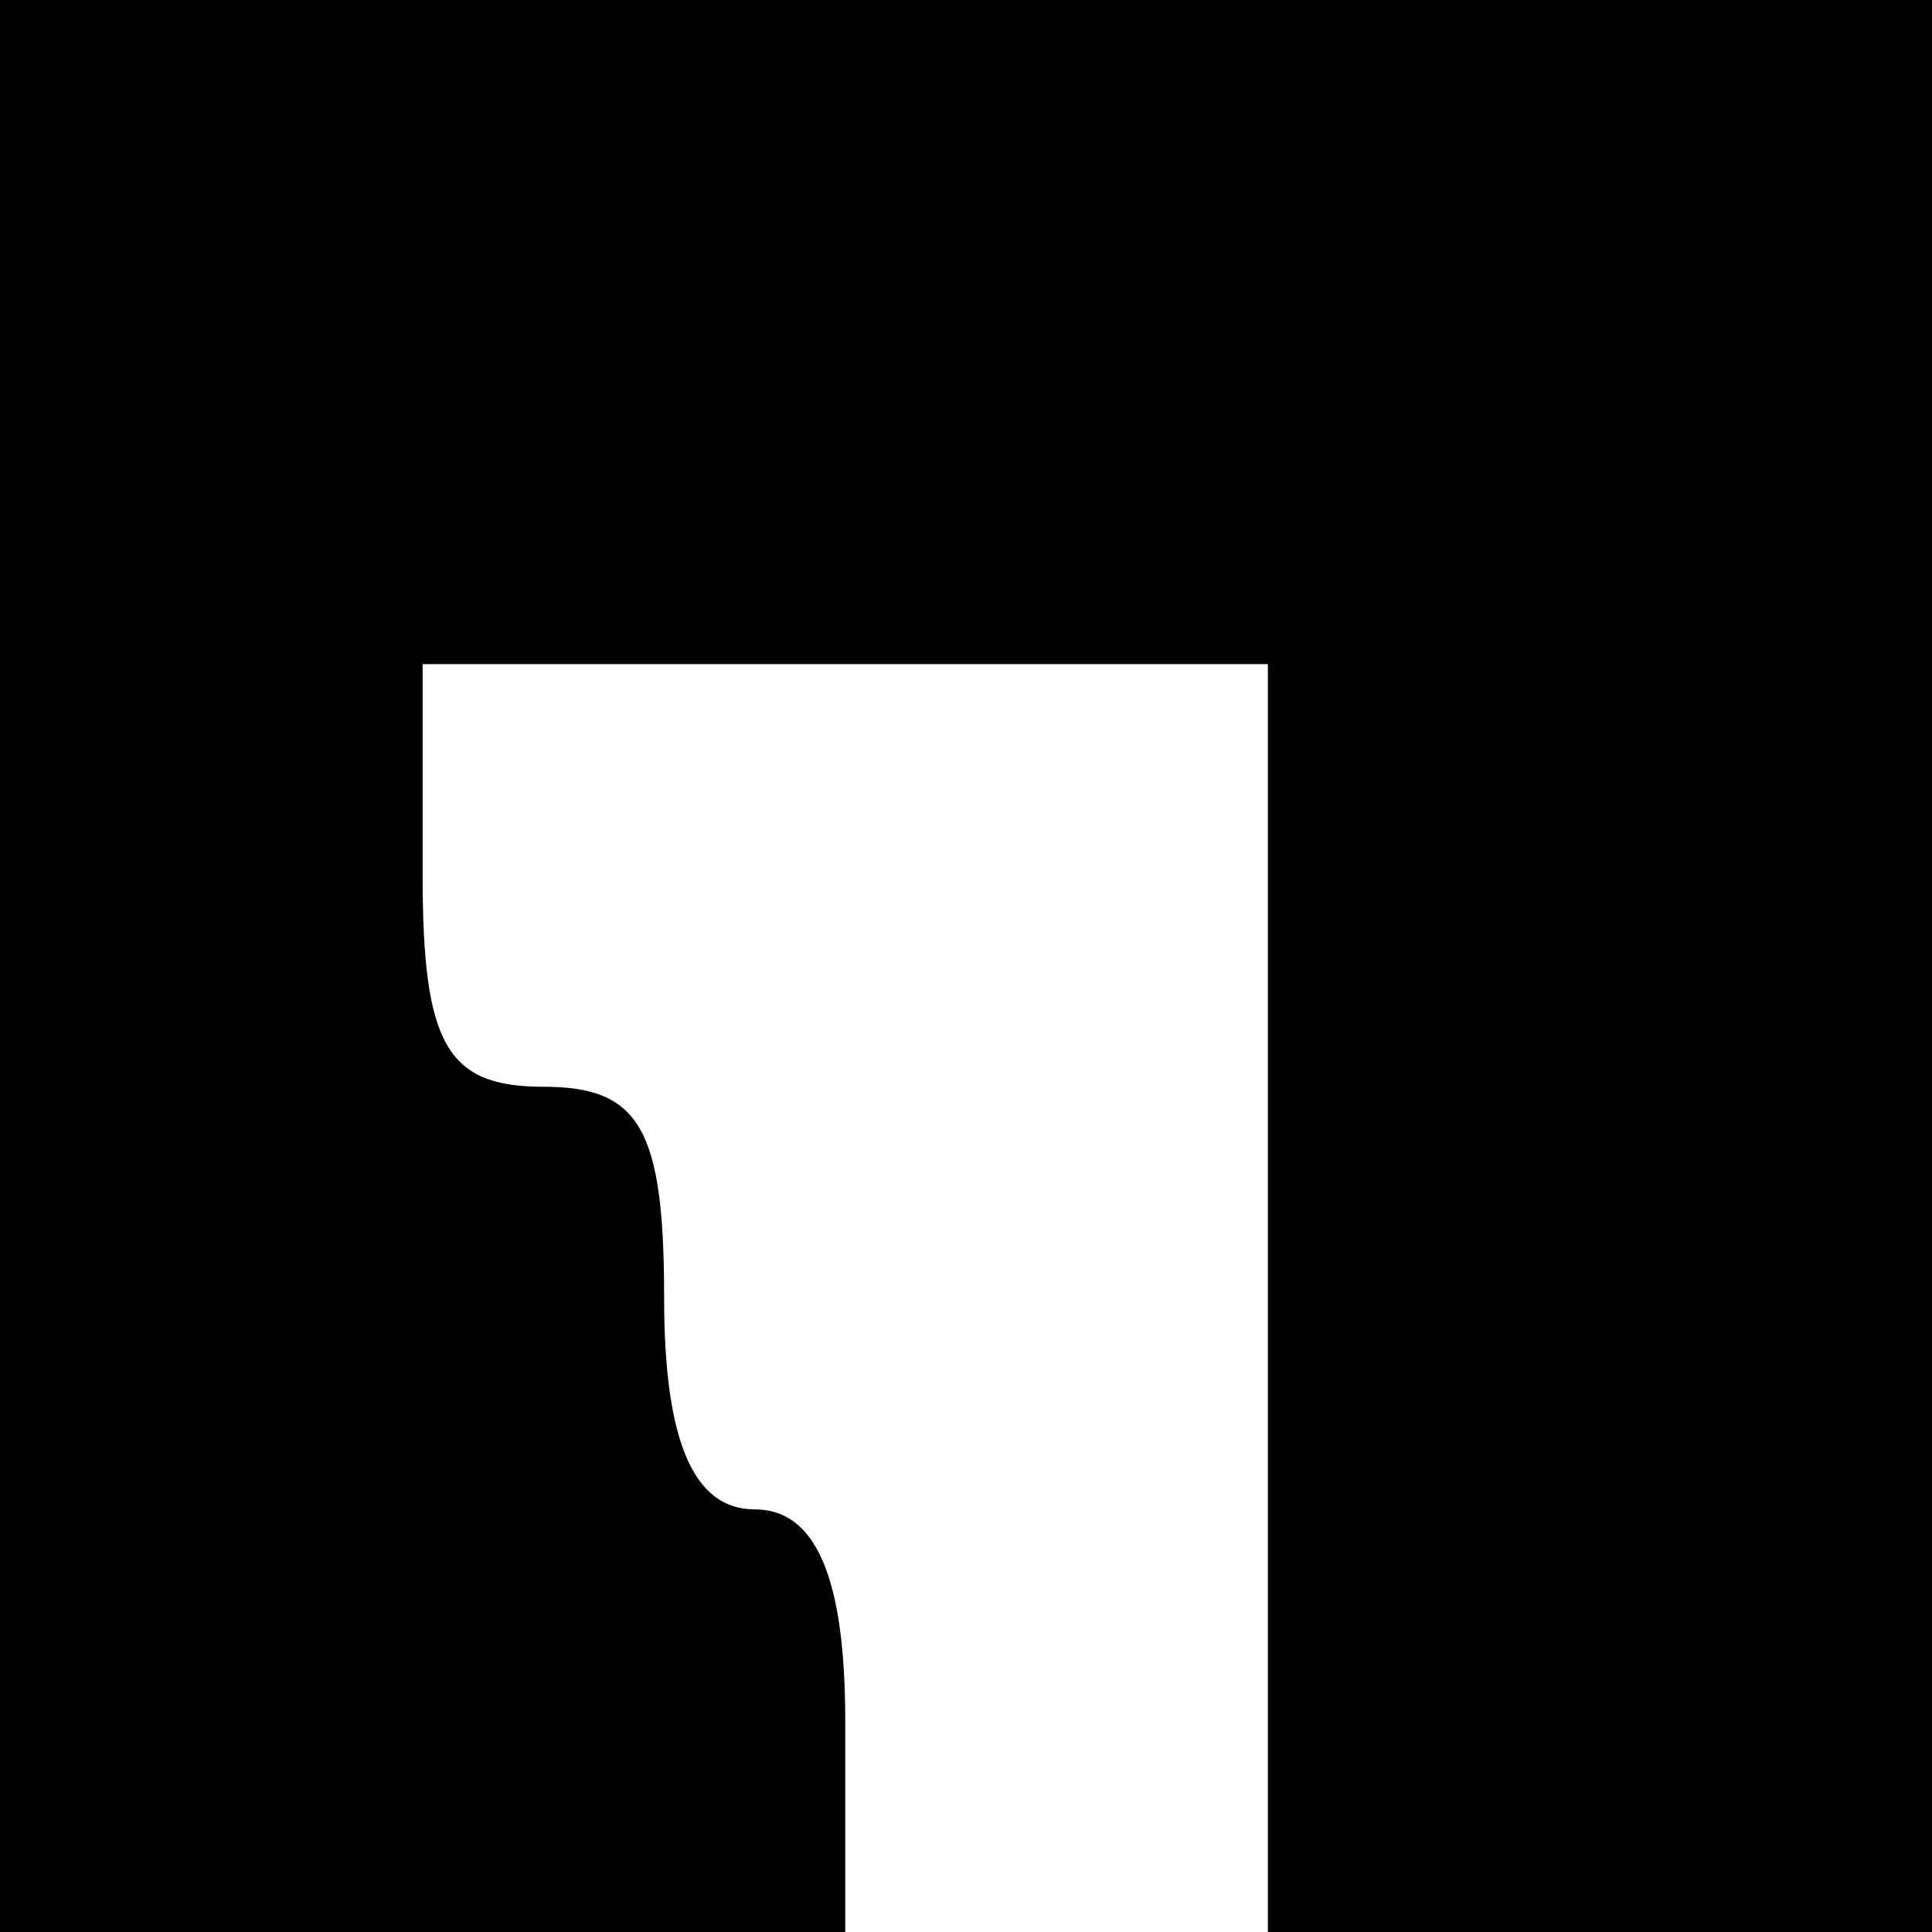
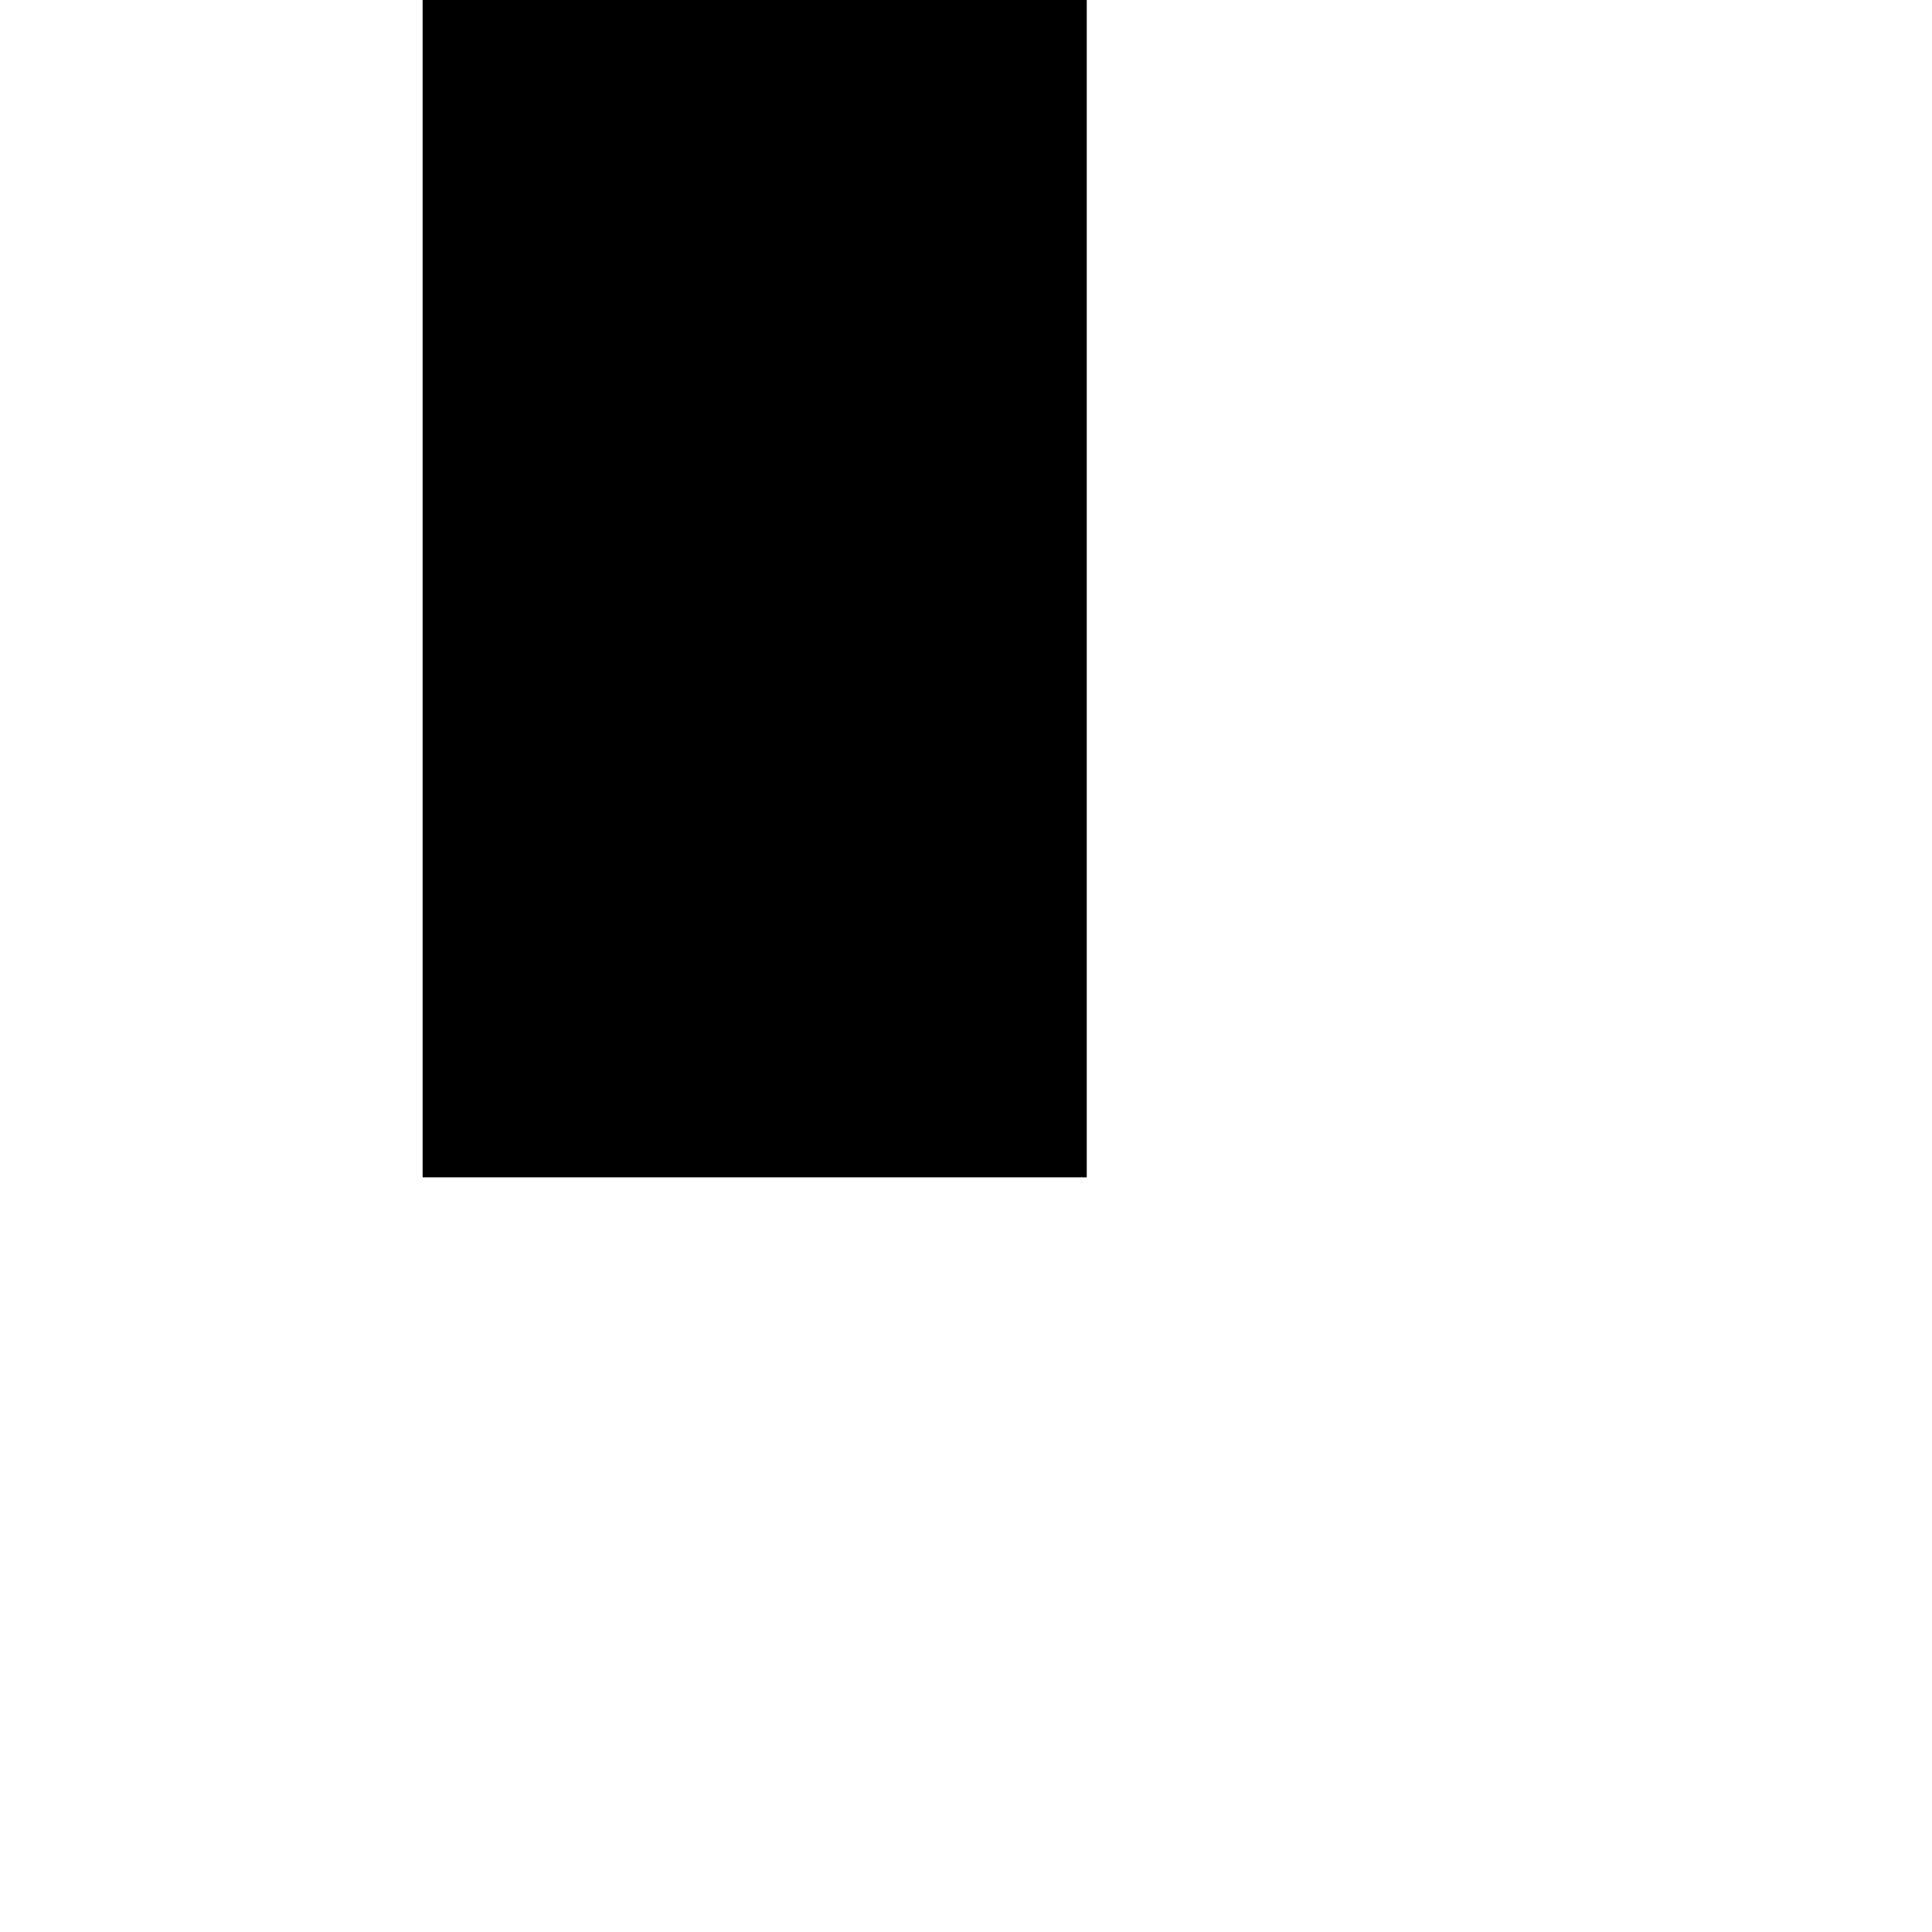
<svg xmlns="http://www.w3.org/2000/svg" version="1.0" width="32pt" height="32pt" viewBox="0 0 32 32" preserveAspectRatio="xMidYMid meet">
  <g transform="translate(0,32) scale(0.1,-0.1)" fill="#000000" stroke="none">
-     <path d="M0 160 l0 -160 70 0 70 0 0 35 c0 24 -5 35 -15 35 -10 0 -15 11 -15 35 0 28 -4 35 -20 35 -16 0 -20 7 -20 35 l0 35 70 0 70 0 0 -105 0 -105 55 0 55 0 0 160 0 160 -160 0 -160 0 0 -160z" />
+     <path d="M0 160 c0 24 -5 35 -15 35 -10 0 -15 11 -15 35 0 28 -4 35 -20 35 -16 0 -20 7 -20 35 l0 35 70 0 70 0 0 -105 0 -105 55 0 55 0 0 160 0 160 -160 0 -160 0 0 -160z" />
  </g>
</svg>